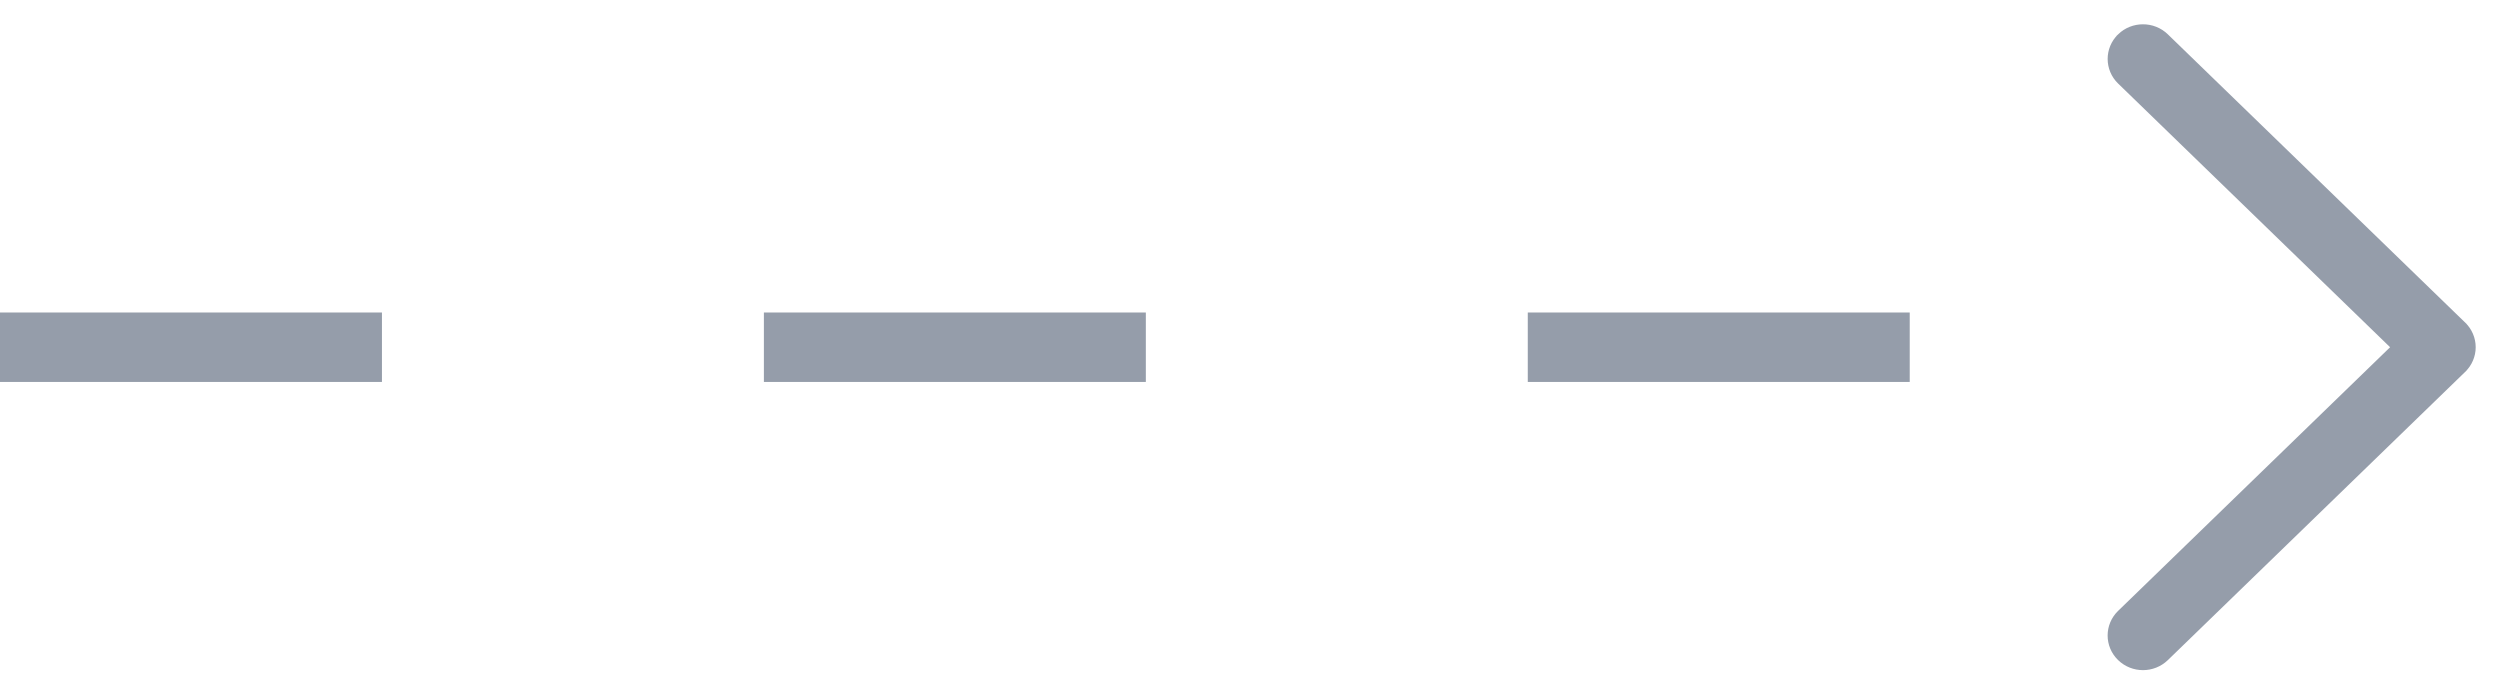
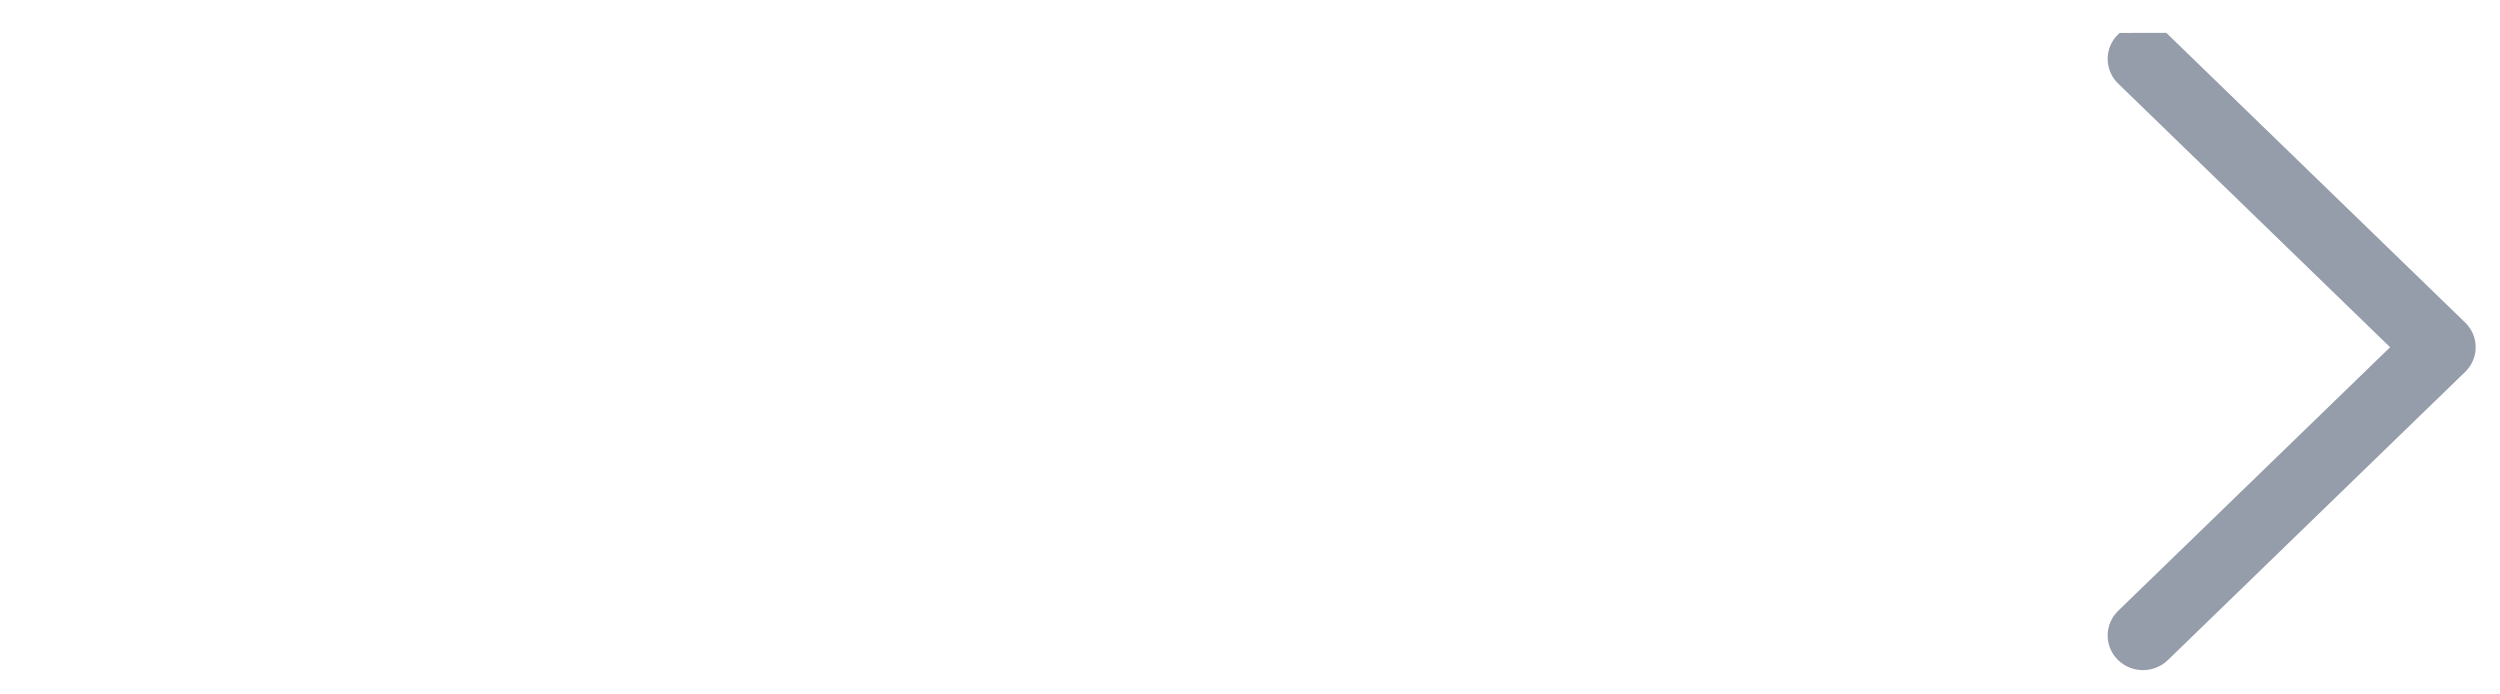
<svg xmlns="http://www.w3.org/2000/svg" width="72" height="20" viewBox="0 0 72 20" fill="none">
-   <path d="M70.893 9.398L70.894 9.398C71.057 9.557 71.15 9.773 71.15 10C71.15 10.226 71.057 10.443 70.893 10.602L70.893 9.398ZM70.893 9.398L62.329 1.096L62.329 1.096C61.99 0.767 61.443 0.768 61.105 1.097L61.105 1.098C60.765 1.429 60.766 1.969 61.107 2.299L61.107 2.299L69.05 10L61.106 17.701L61.106 17.701C60.765 18.032 60.764 18.57 61.105 18.902L61.105 18.902C61.275 19.068 61.497 19.15 61.718 19.15C61.938 19.15 62.159 19.068 62.329 18.904L62.329 18.904L70.893 10.602L70.893 9.398Z" fill="#959DAA" stroke="#959DAA" stroke-width="0.3" />
-   <path d="M0 10H62" stroke="#959DAA" stroke-width="2" stroke-dasharray="11 11" />
+   <path d="M70.893 9.398L70.894 9.398C71.057 9.557 71.15 9.773 71.15 10C71.15 10.226 71.057 10.443 70.893 10.602L70.893 9.398ZM70.893 9.398L62.329 1.096L62.329 1.096L61.105 1.098C60.765 1.429 60.766 1.969 61.107 2.299L61.107 2.299L69.05 10L61.106 17.701L61.106 17.701C60.765 18.032 60.764 18.57 61.105 18.902L61.105 18.902C61.275 19.068 61.497 19.15 61.718 19.15C61.938 19.15 62.159 19.068 62.329 18.904L62.329 18.904L70.893 10.602L70.893 9.398Z" fill="#959DAA" stroke="#959DAA" stroke-width="0.3" />
</svg>